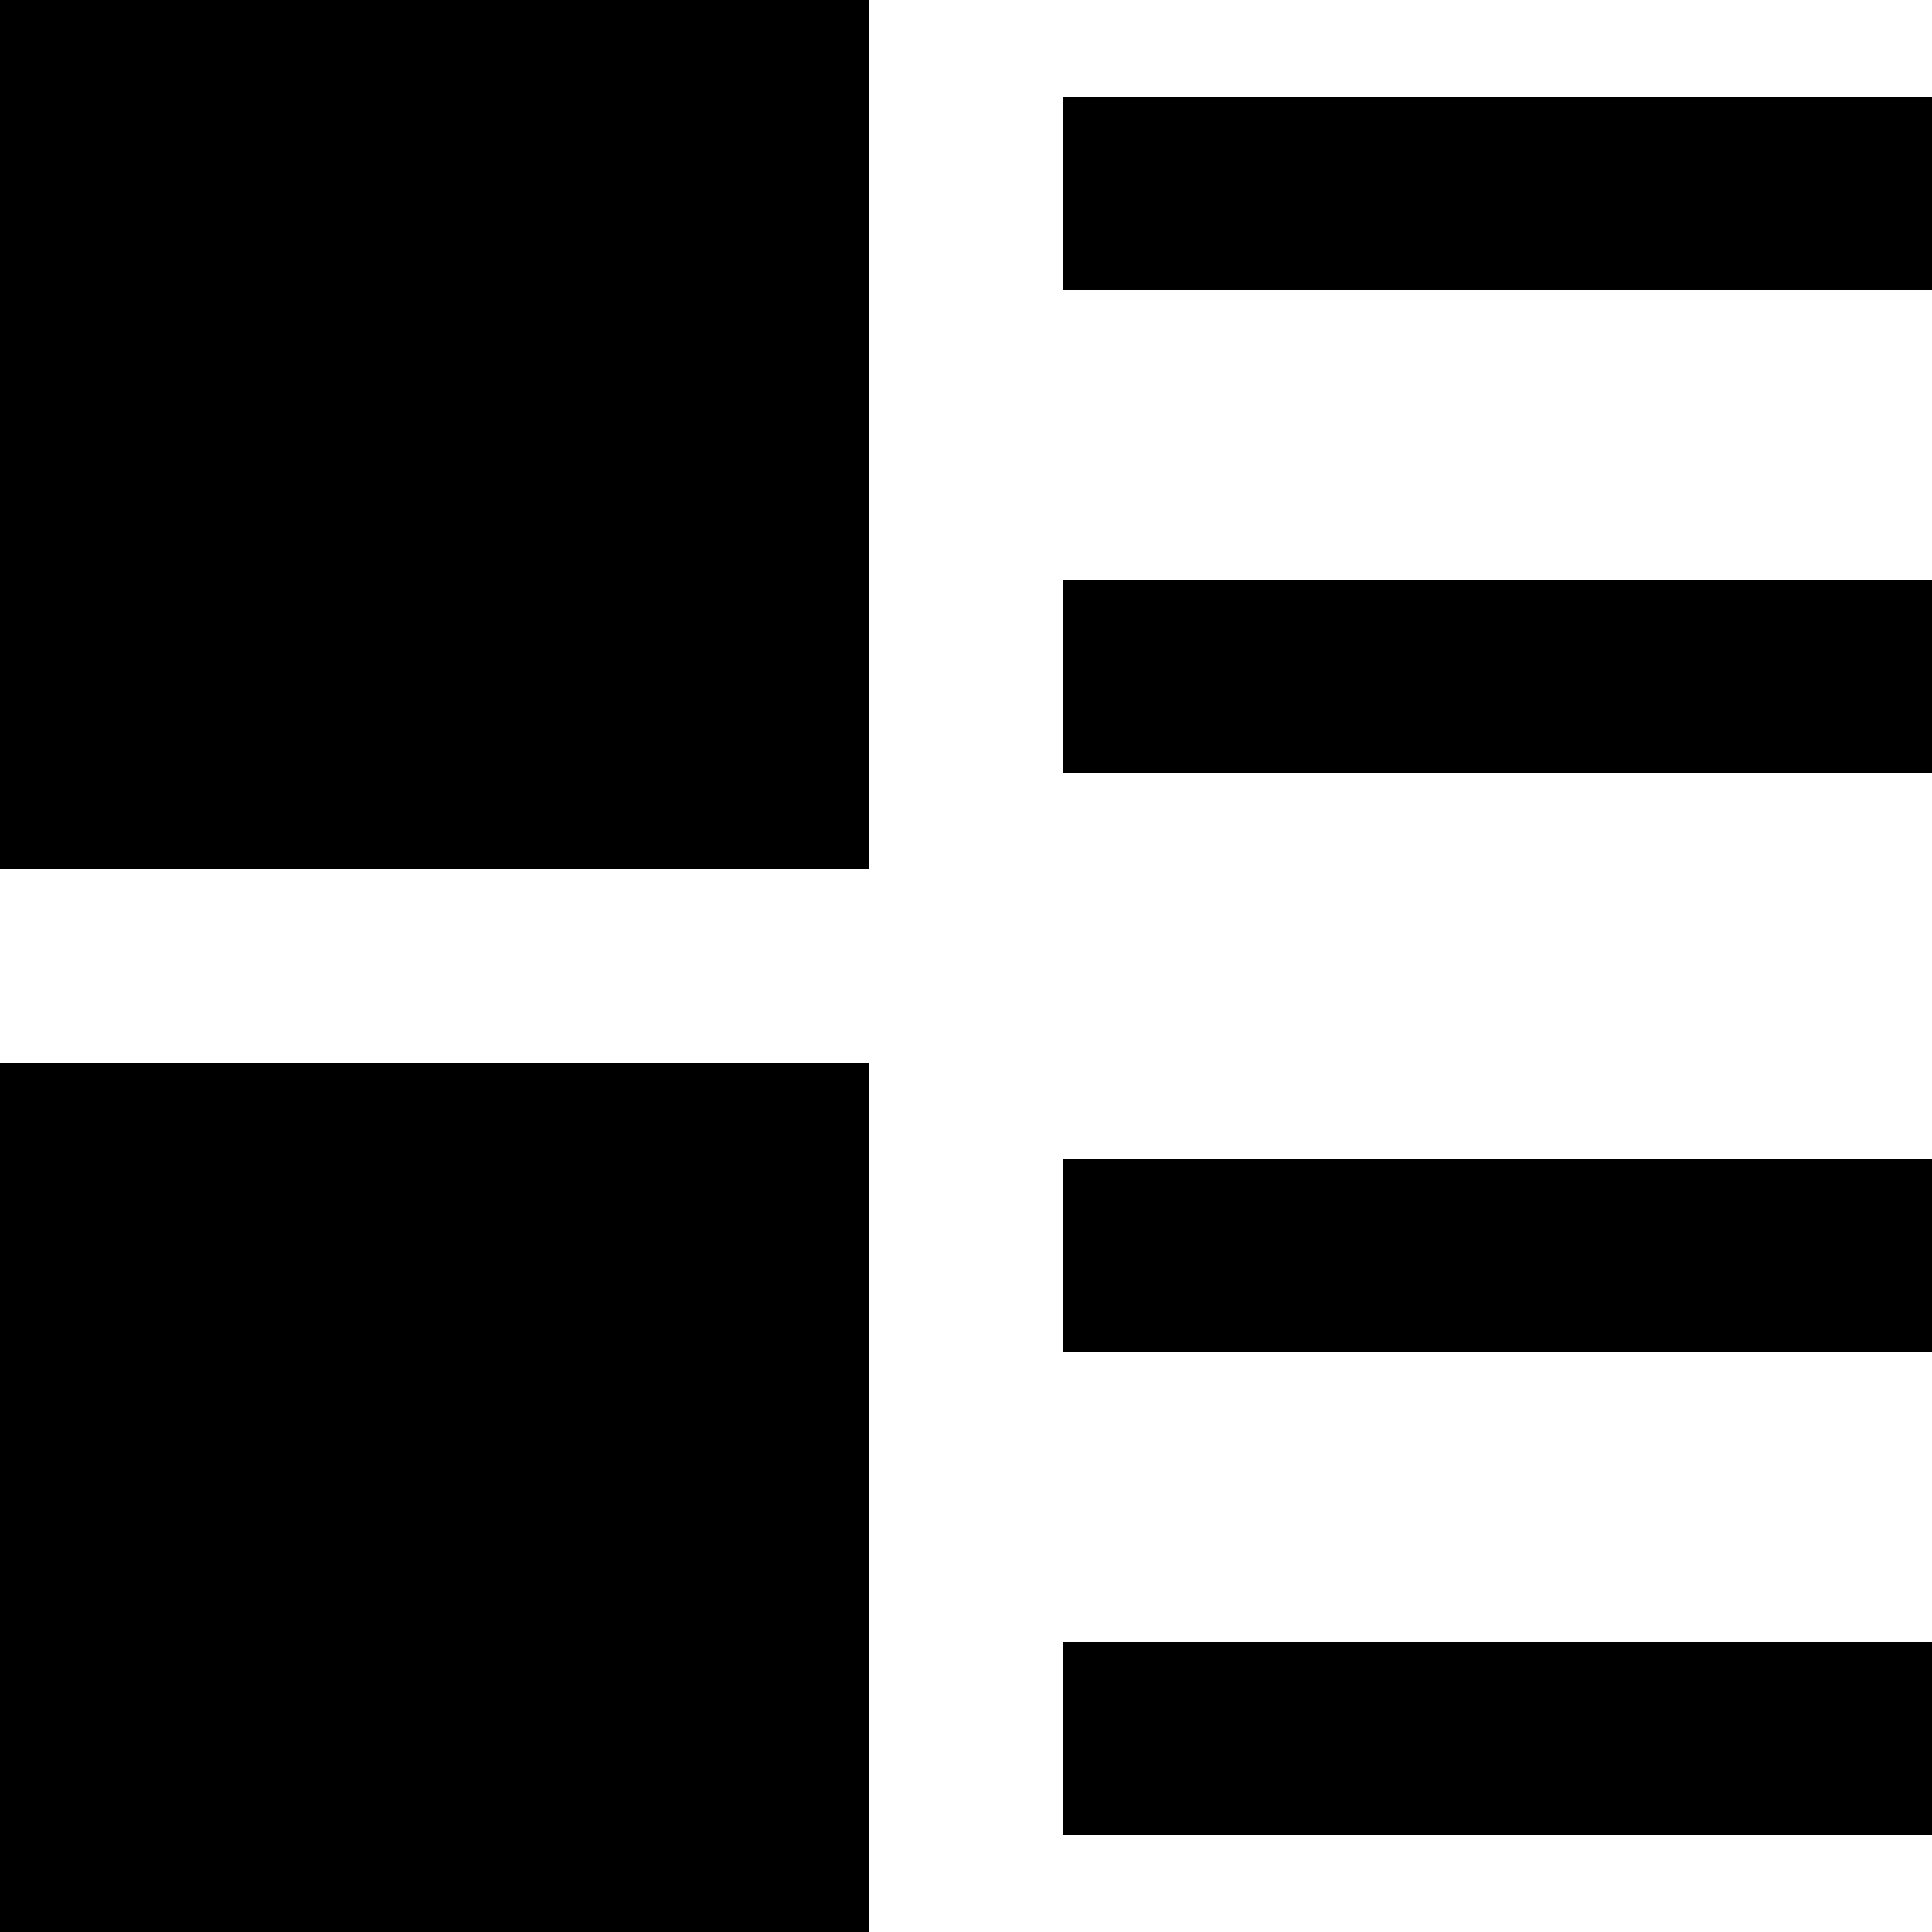
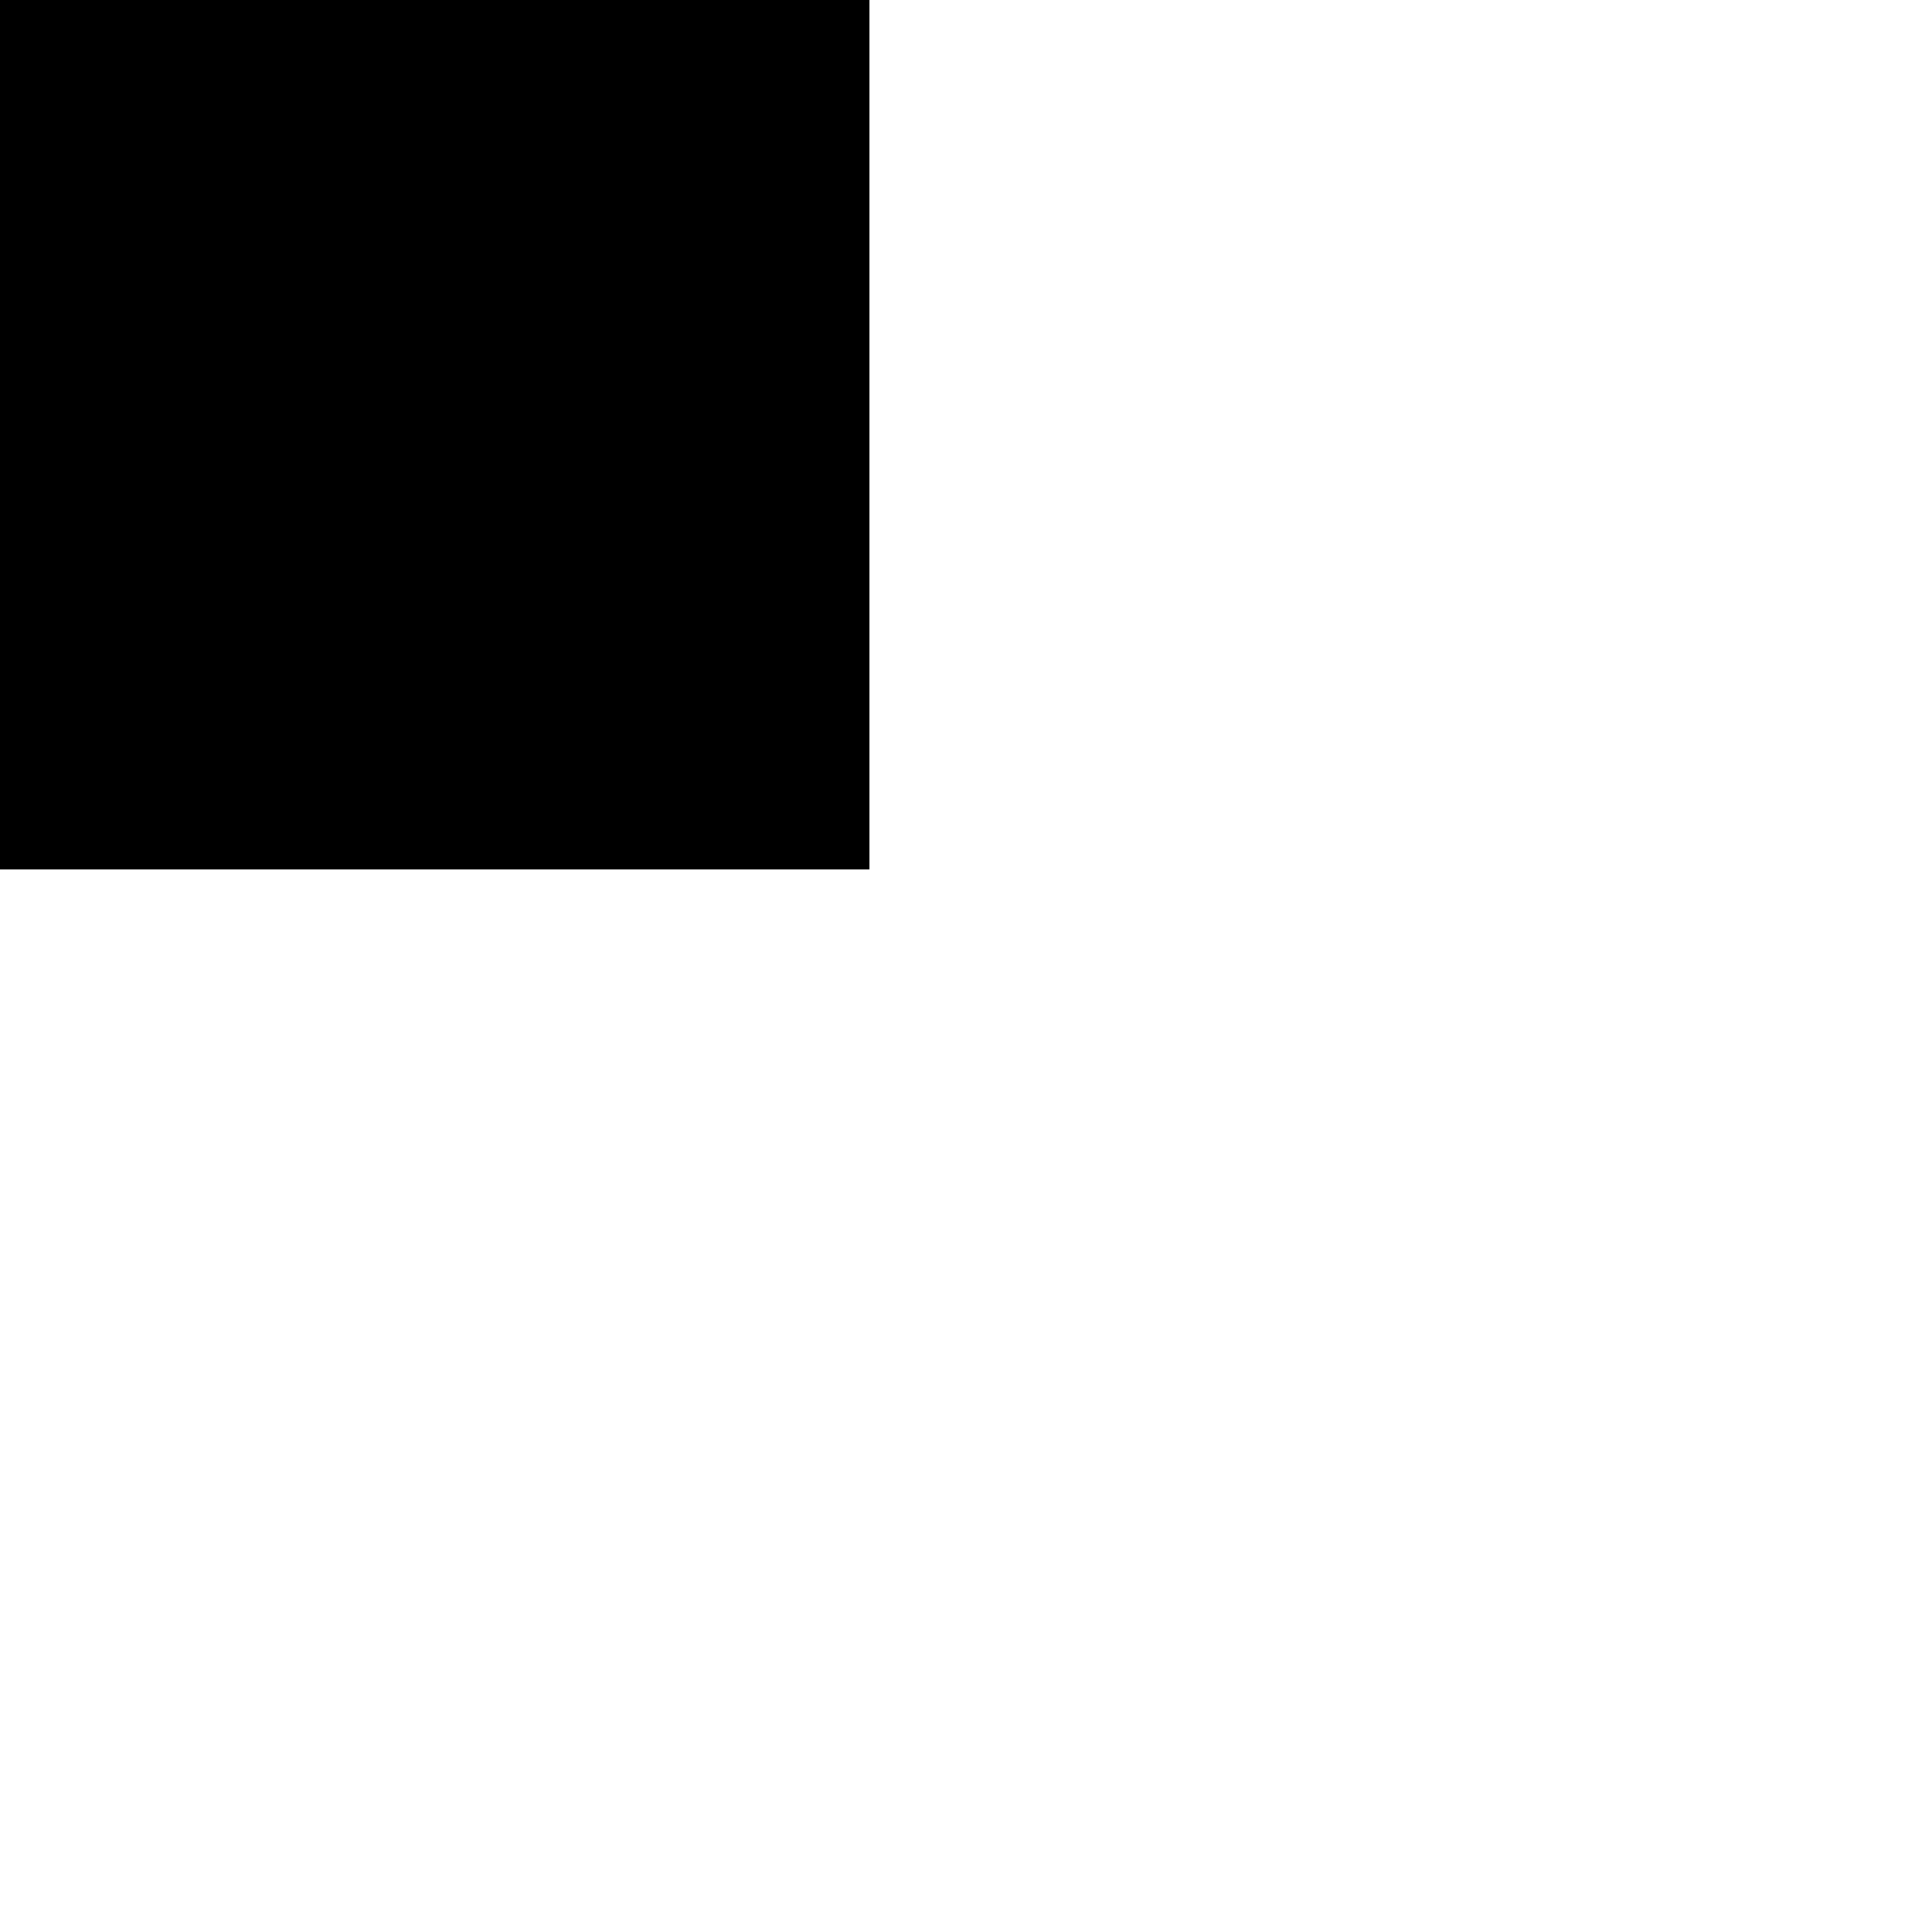
<svg xmlns="http://www.w3.org/2000/svg" version="1.1" id="listIcon" x="0px" y="0px" width="20px" height="20px" viewBox="0 0 20 20" enable-background="new 0 0 20 20" xml:space="preserve">
  <rect width="9" height="9" />
-   <rect x="11" y="1" width="9" height="2" />
-   <rect x="11" y="6" width="9" height="2" />
-   <rect y="11" width="9" height="9" />
-   <rect x="11" y="12" width="9" height="2" />
-   <rect x="11" y="17" width="9" height="2" />
</svg>